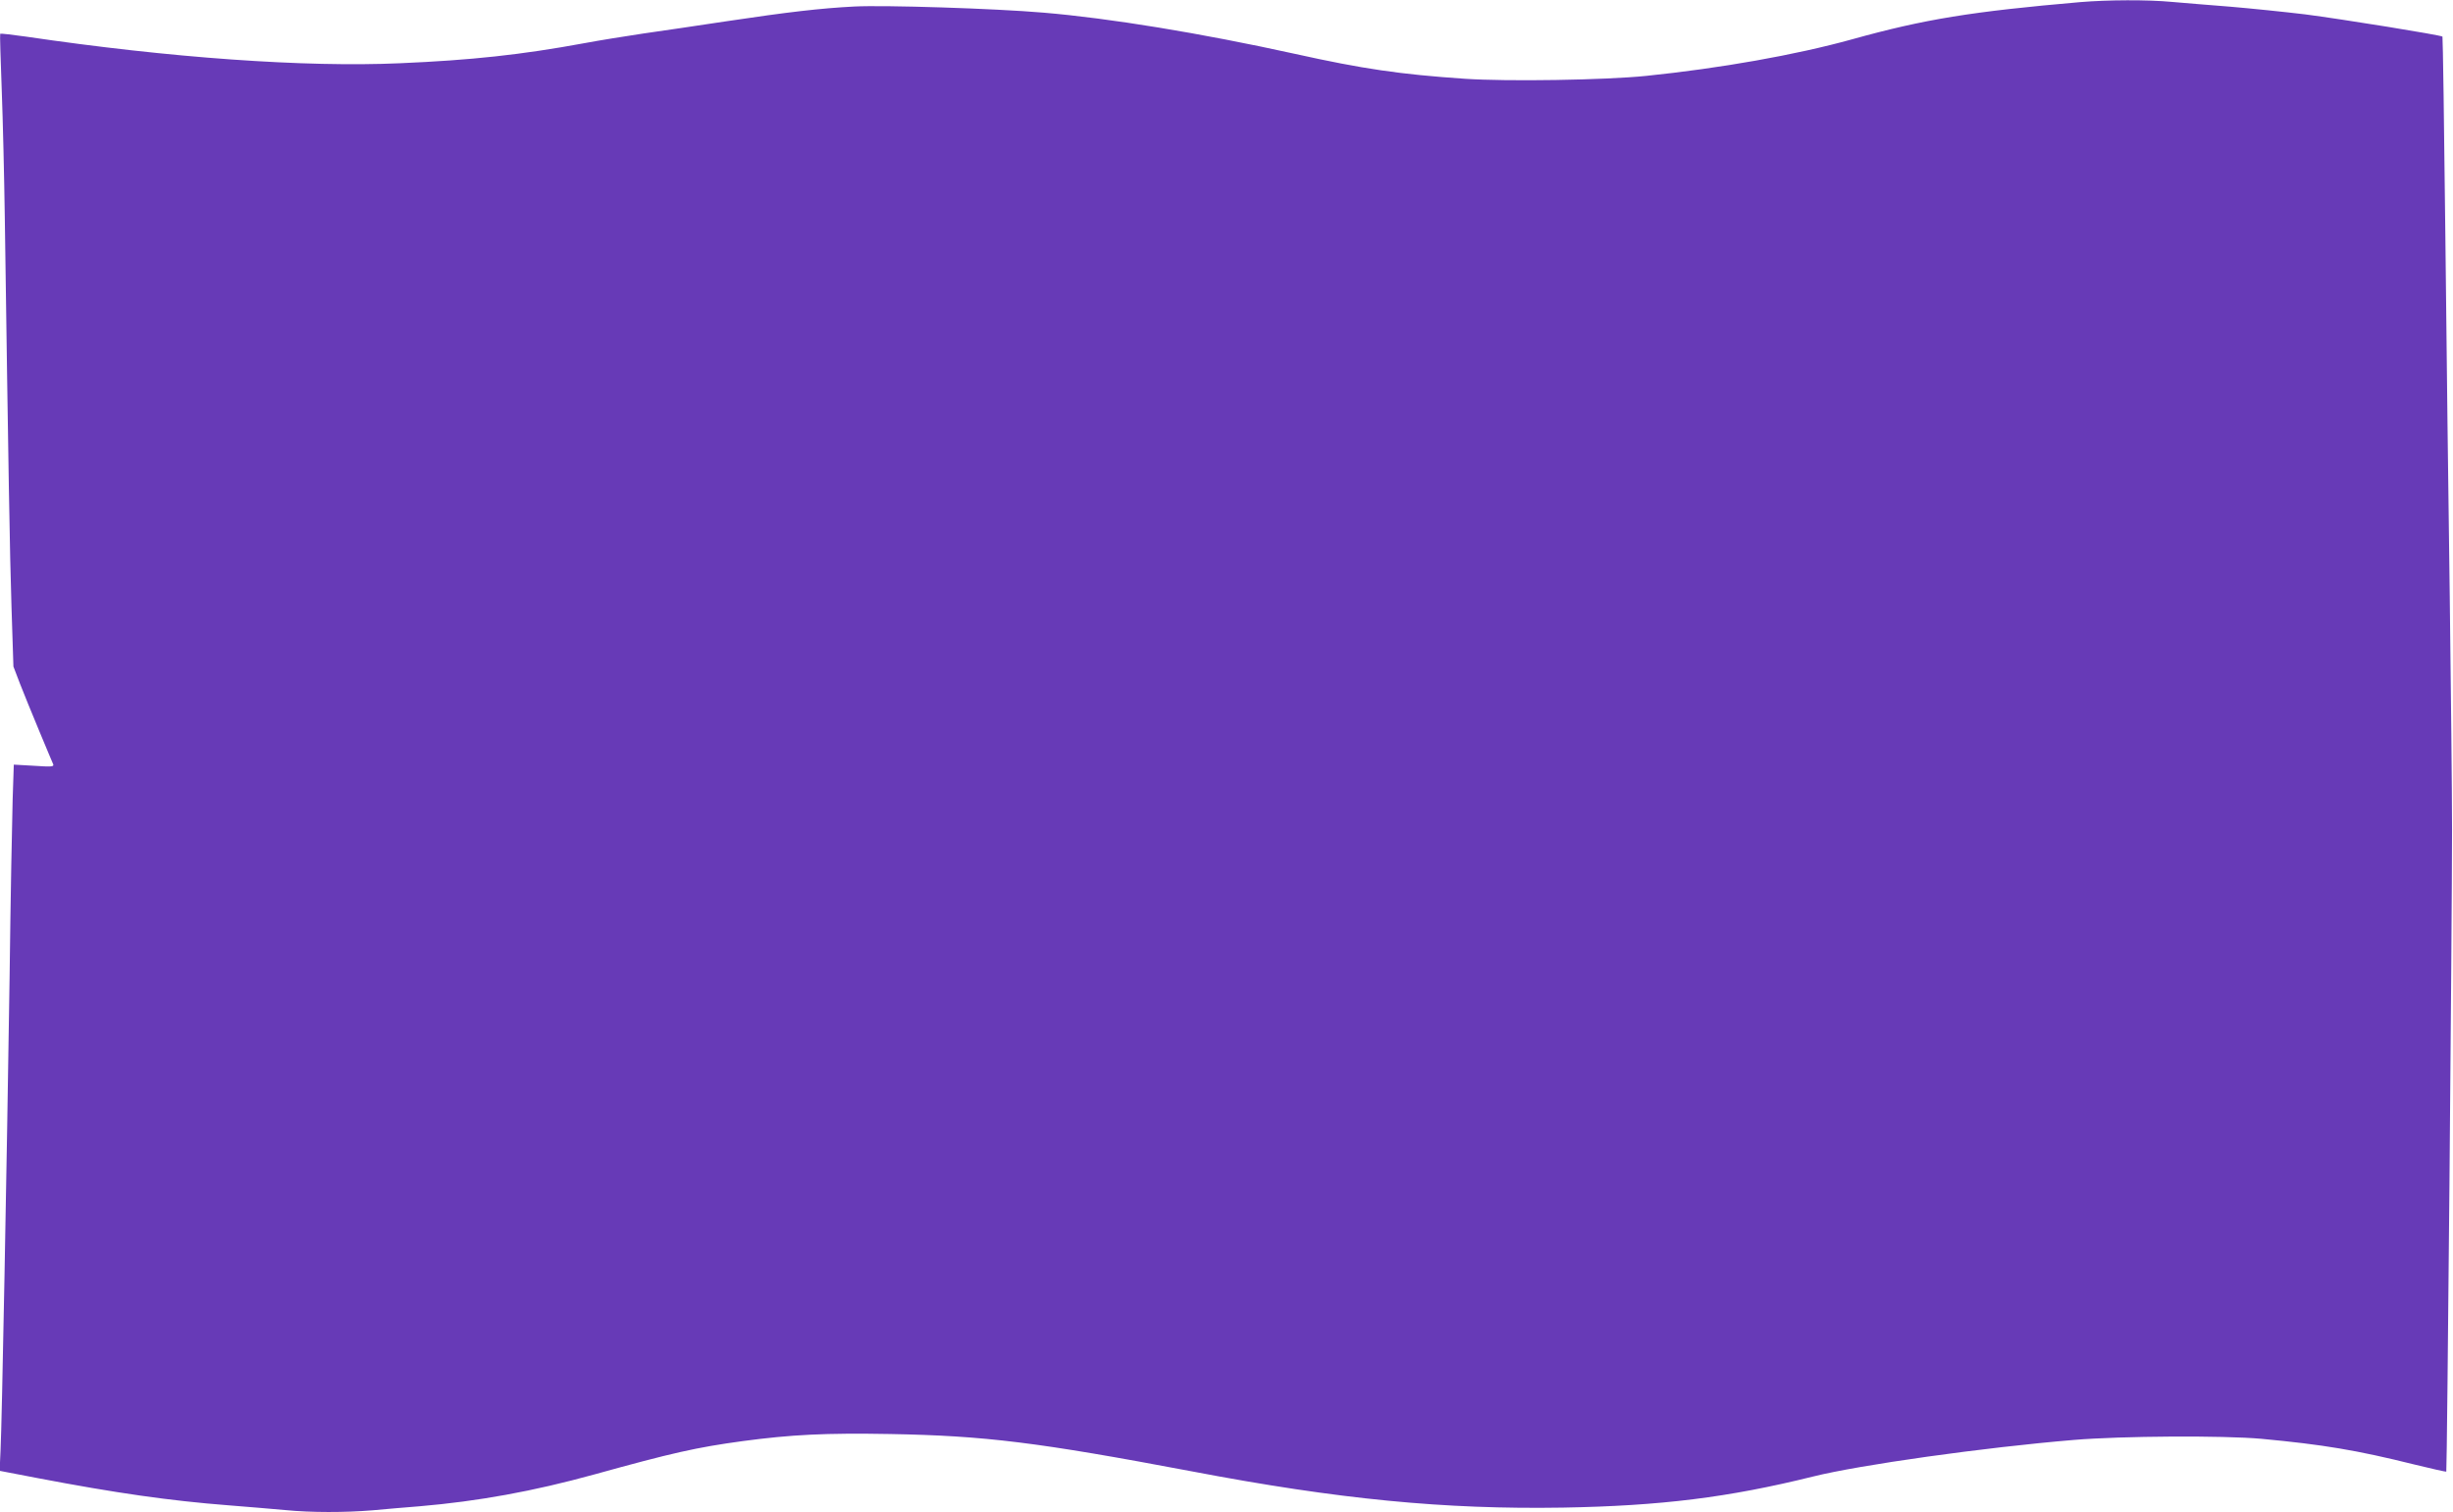
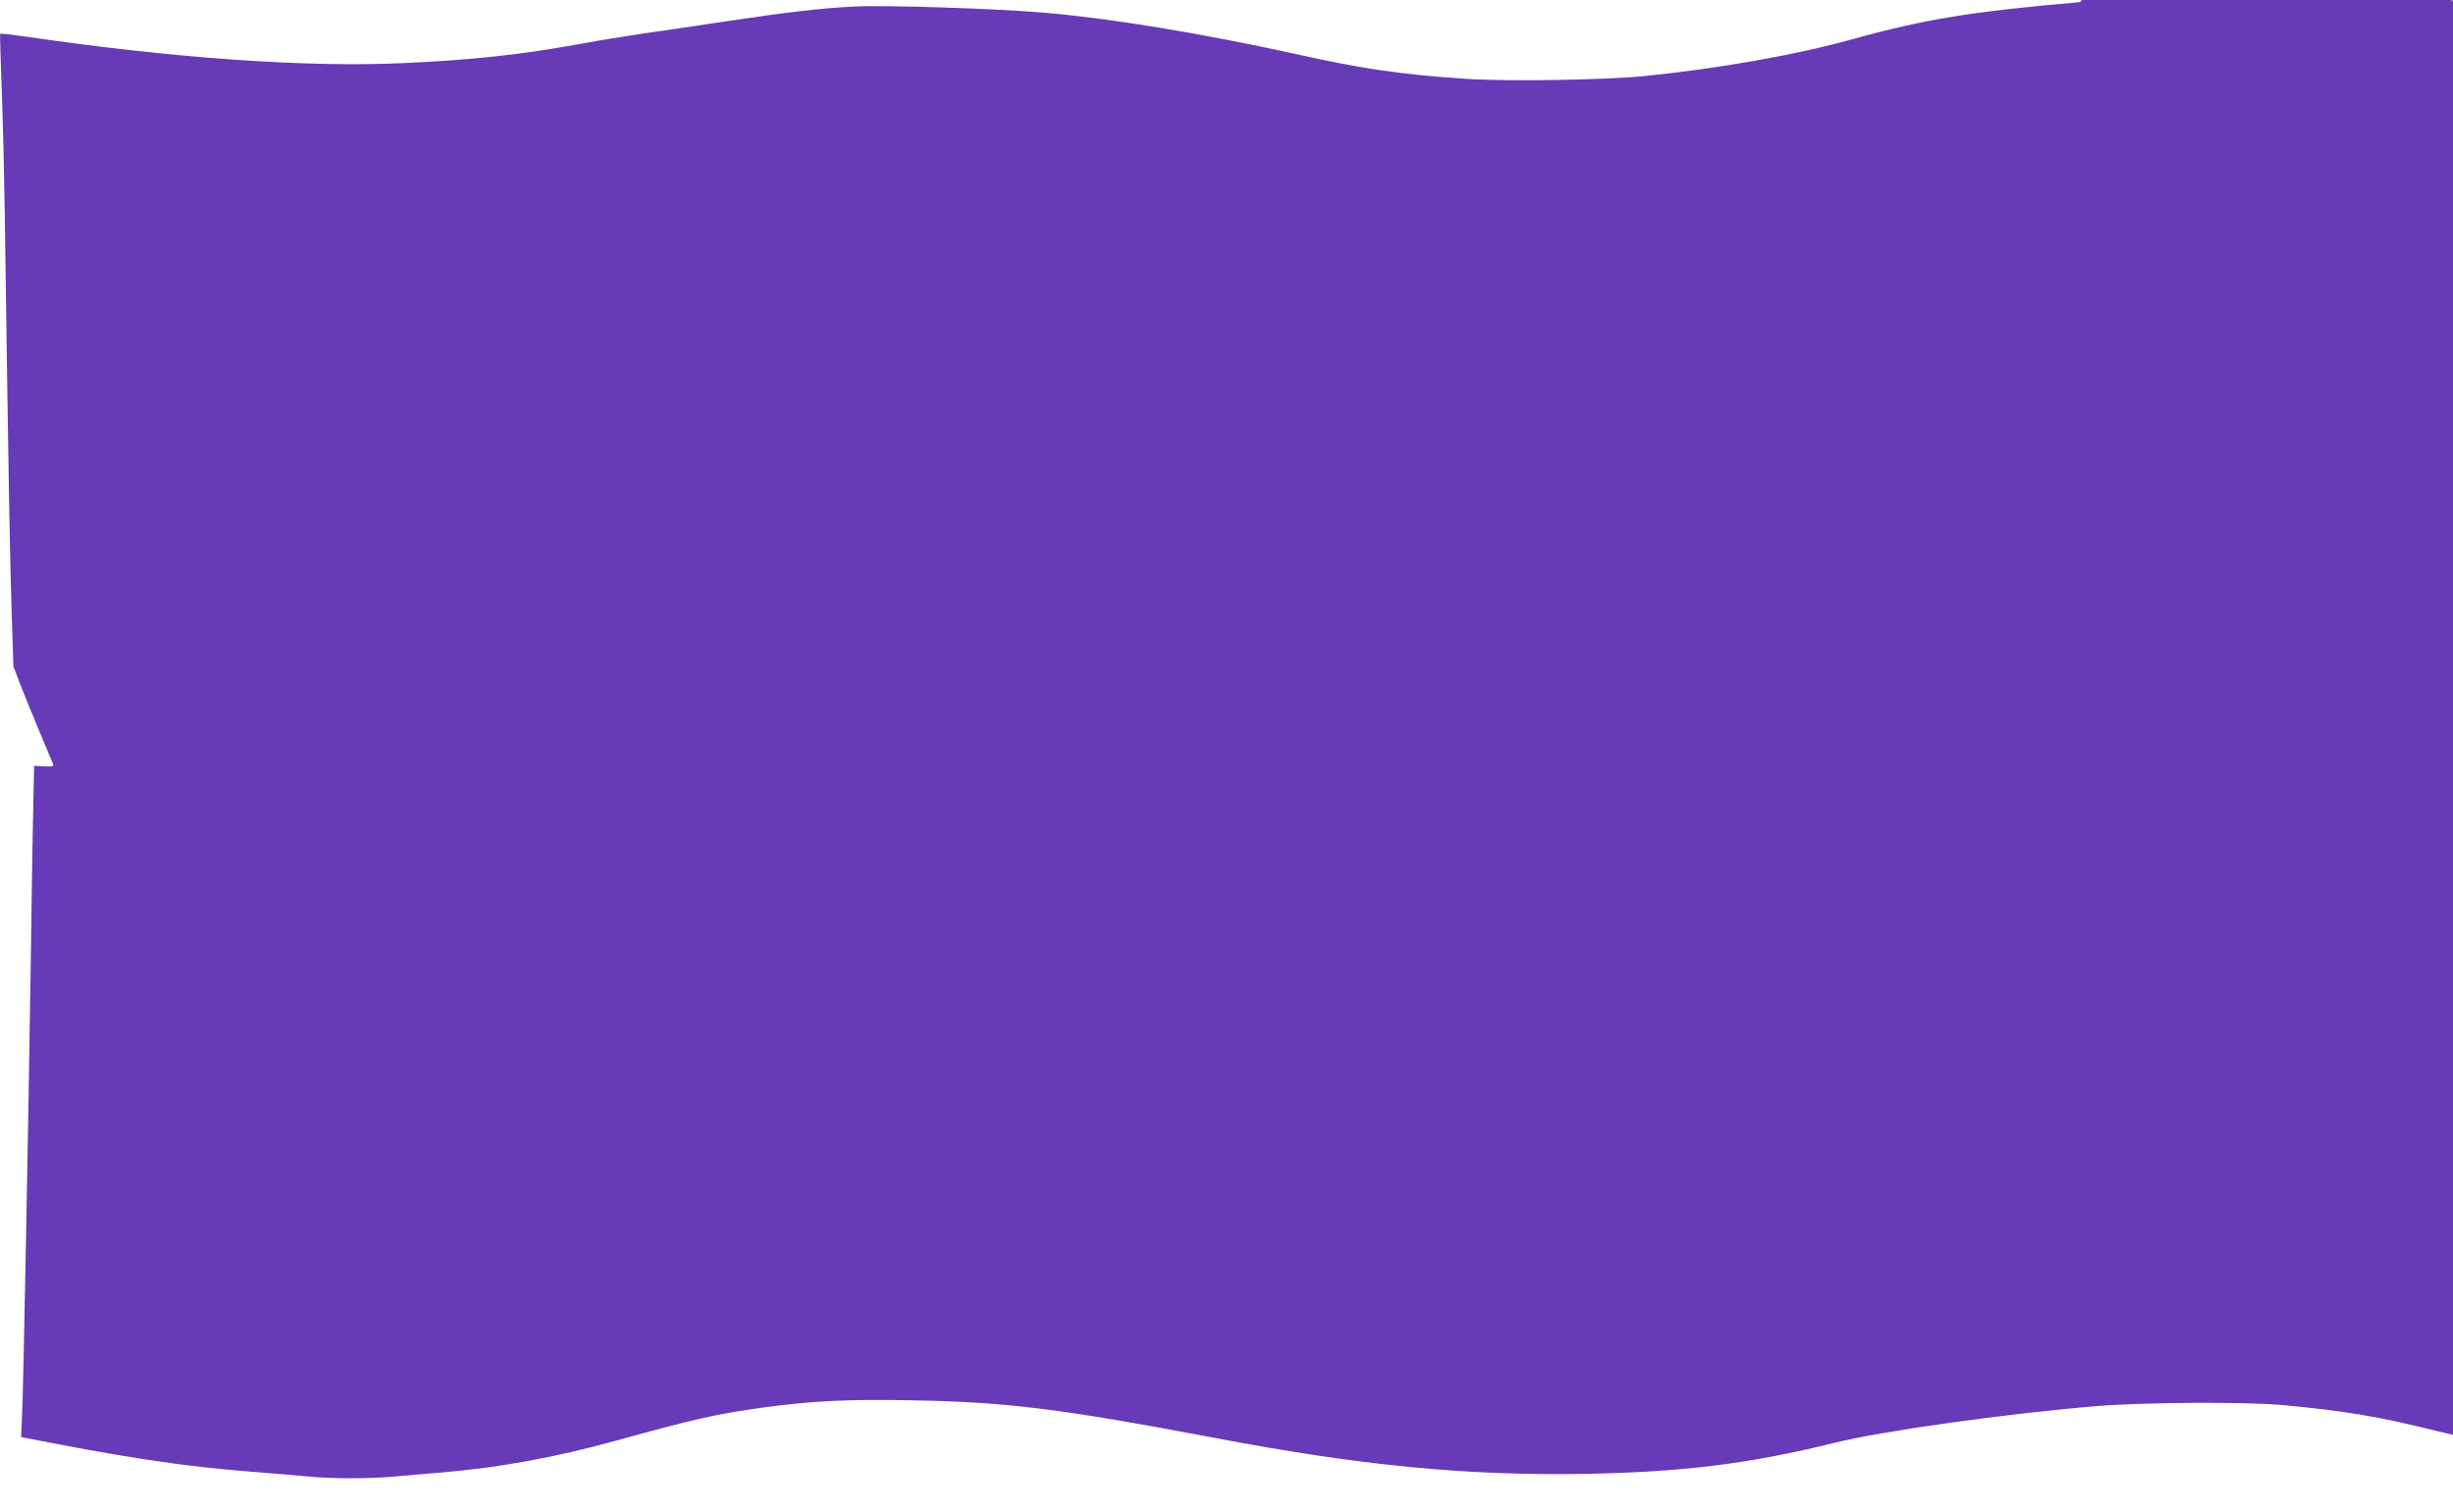
<svg xmlns="http://www.w3.org/2000/svg" version="1.0" width="1280pt" height="789pt" viewBox="0 0 1280 789" preserveAspectRatio="xMidYMid meet">
  <g transform="translate(0,789) scale(0.1,-0.1)" fill="#673ab7" stroke="none">
-     <path d="M10855 7879 c-565 -49 -813 -89 -1190 -194 -296 -82 -687 -151 -1075 -191 -217 -22 -725 -30 -947 -15 -337 23 -530 51 -886 130 -491 108 -967 186 -1312 215 -256 22 -830 40 -987 32 -176 -9 -347 -29 -668 -77 -146 -22 -341 -51 -434 -64 -93 -14 -231 -36 -305 -50 -331 -61 -592 -89 -964 -105 -495 -22 -1199 28 -1952 139 -72 10 -132 17 -134 15 -2 -2 2 -133 8 -291 6 -158 13 -457 16 -663 19 -1332 26 -1760 35 -2037 l10 -311 34 -89 c19 -48 64 -160 101 -248 37 -88 69 -166 73 -174 4 -12 -12 -13 -100 -7 l-106 6 -6 -182 c-3 -101 -11 -520 -16 -933 -15 -1001 -40 -2324 -47 -2460 l-5 -110 198 -38 c409 -78 688 -118 996 -142 106 -8 240 -20 298 -25 132 -13 312 -13 455 -1 61 6 171 15 245 21 304 26 592 78 911 166 408 113 532 141 774 174 254 34 432 43 770 37 495 -9 770 -43 1575 -195 766 -146 1318 -199 1935 -189 512 9 865 53 1305 162 244 61 893 152 1360 191 249 21 781 24 980 6 321 -30 497 -59 798 -134 90 -22 165 -39 167 -37 4 5 30 2873 30 3349 0 195 -6 744 -12 1220 -7 476 -17 1326 -23 1889 -6 564 -13 1027 -15 1030 -9 8 -516 90 -716 116 -108 13 -284 31 -390 40 -107 8 -244 20 -305 25 -128 12 -335 11 -479 -1z" />
+     <path d="M10855 7879 c-565 -49 -813 -89 -1190 -194 -296 -82 -687 -151 -1075 -191 -217 -22 -725 -30 -947 -15 -337 23 -530 51 -886 130 -491 108 -967 186 -1312 215 -256 22 -830 40 -987 32 -176 -9 -347 -29 -668 -77 -146 -22 -341 -51 -434 -64 -93 -14 -231 -36 -305 -50 -331 -61 -592 -89 -964 -105 -495 -22 -1199 28 -1952 139 -72 10 -132 17 -134 15 -2 -2 2 -133 8 -291 6 -158 13 -457 16 -663 19 -1332 26 -1760 35 -2037 l10 -311 34 -89 c19 -48 64 -160 101 -248 37 -88 69 -166 73 -174 4 -12 -12 -13 -100 -7 c-3 -101 -11 -520 -16 -933 -15 -1001 -40 -2324 -47 -2460 l-5 -110 198 -38 c409 -78 688 -118 996 -142 106 -8 240 -20 298 -25 132 -13 312 -13 455 -1 61 6 171 15 245 21 304 26 592 78 911 166 408 113 532 141 774 174 254 34 432 43 770 37 495 -9 770 -43 1575 -195 766 -146 1318 -199 1935 -189 512 9 865 53 1305 162 244 61 893 152 1360 191 249 21 781 24 980 6 321 -30 497 -59 798 -134 90 -22 165 -39 167 -37 4 5 30 2873 30 3349 0 195 -6 744 -12 1220 -7 476 -17 1326 -23 1889 -6 564 -13 1027 -15 1030 -9 8 -516 90 -716 116 -108 13 -284 31 -390 40 -107 8 -244 20 -305 25 -128 12 -335 11 -479 -1z" />
  </g>
</svg>